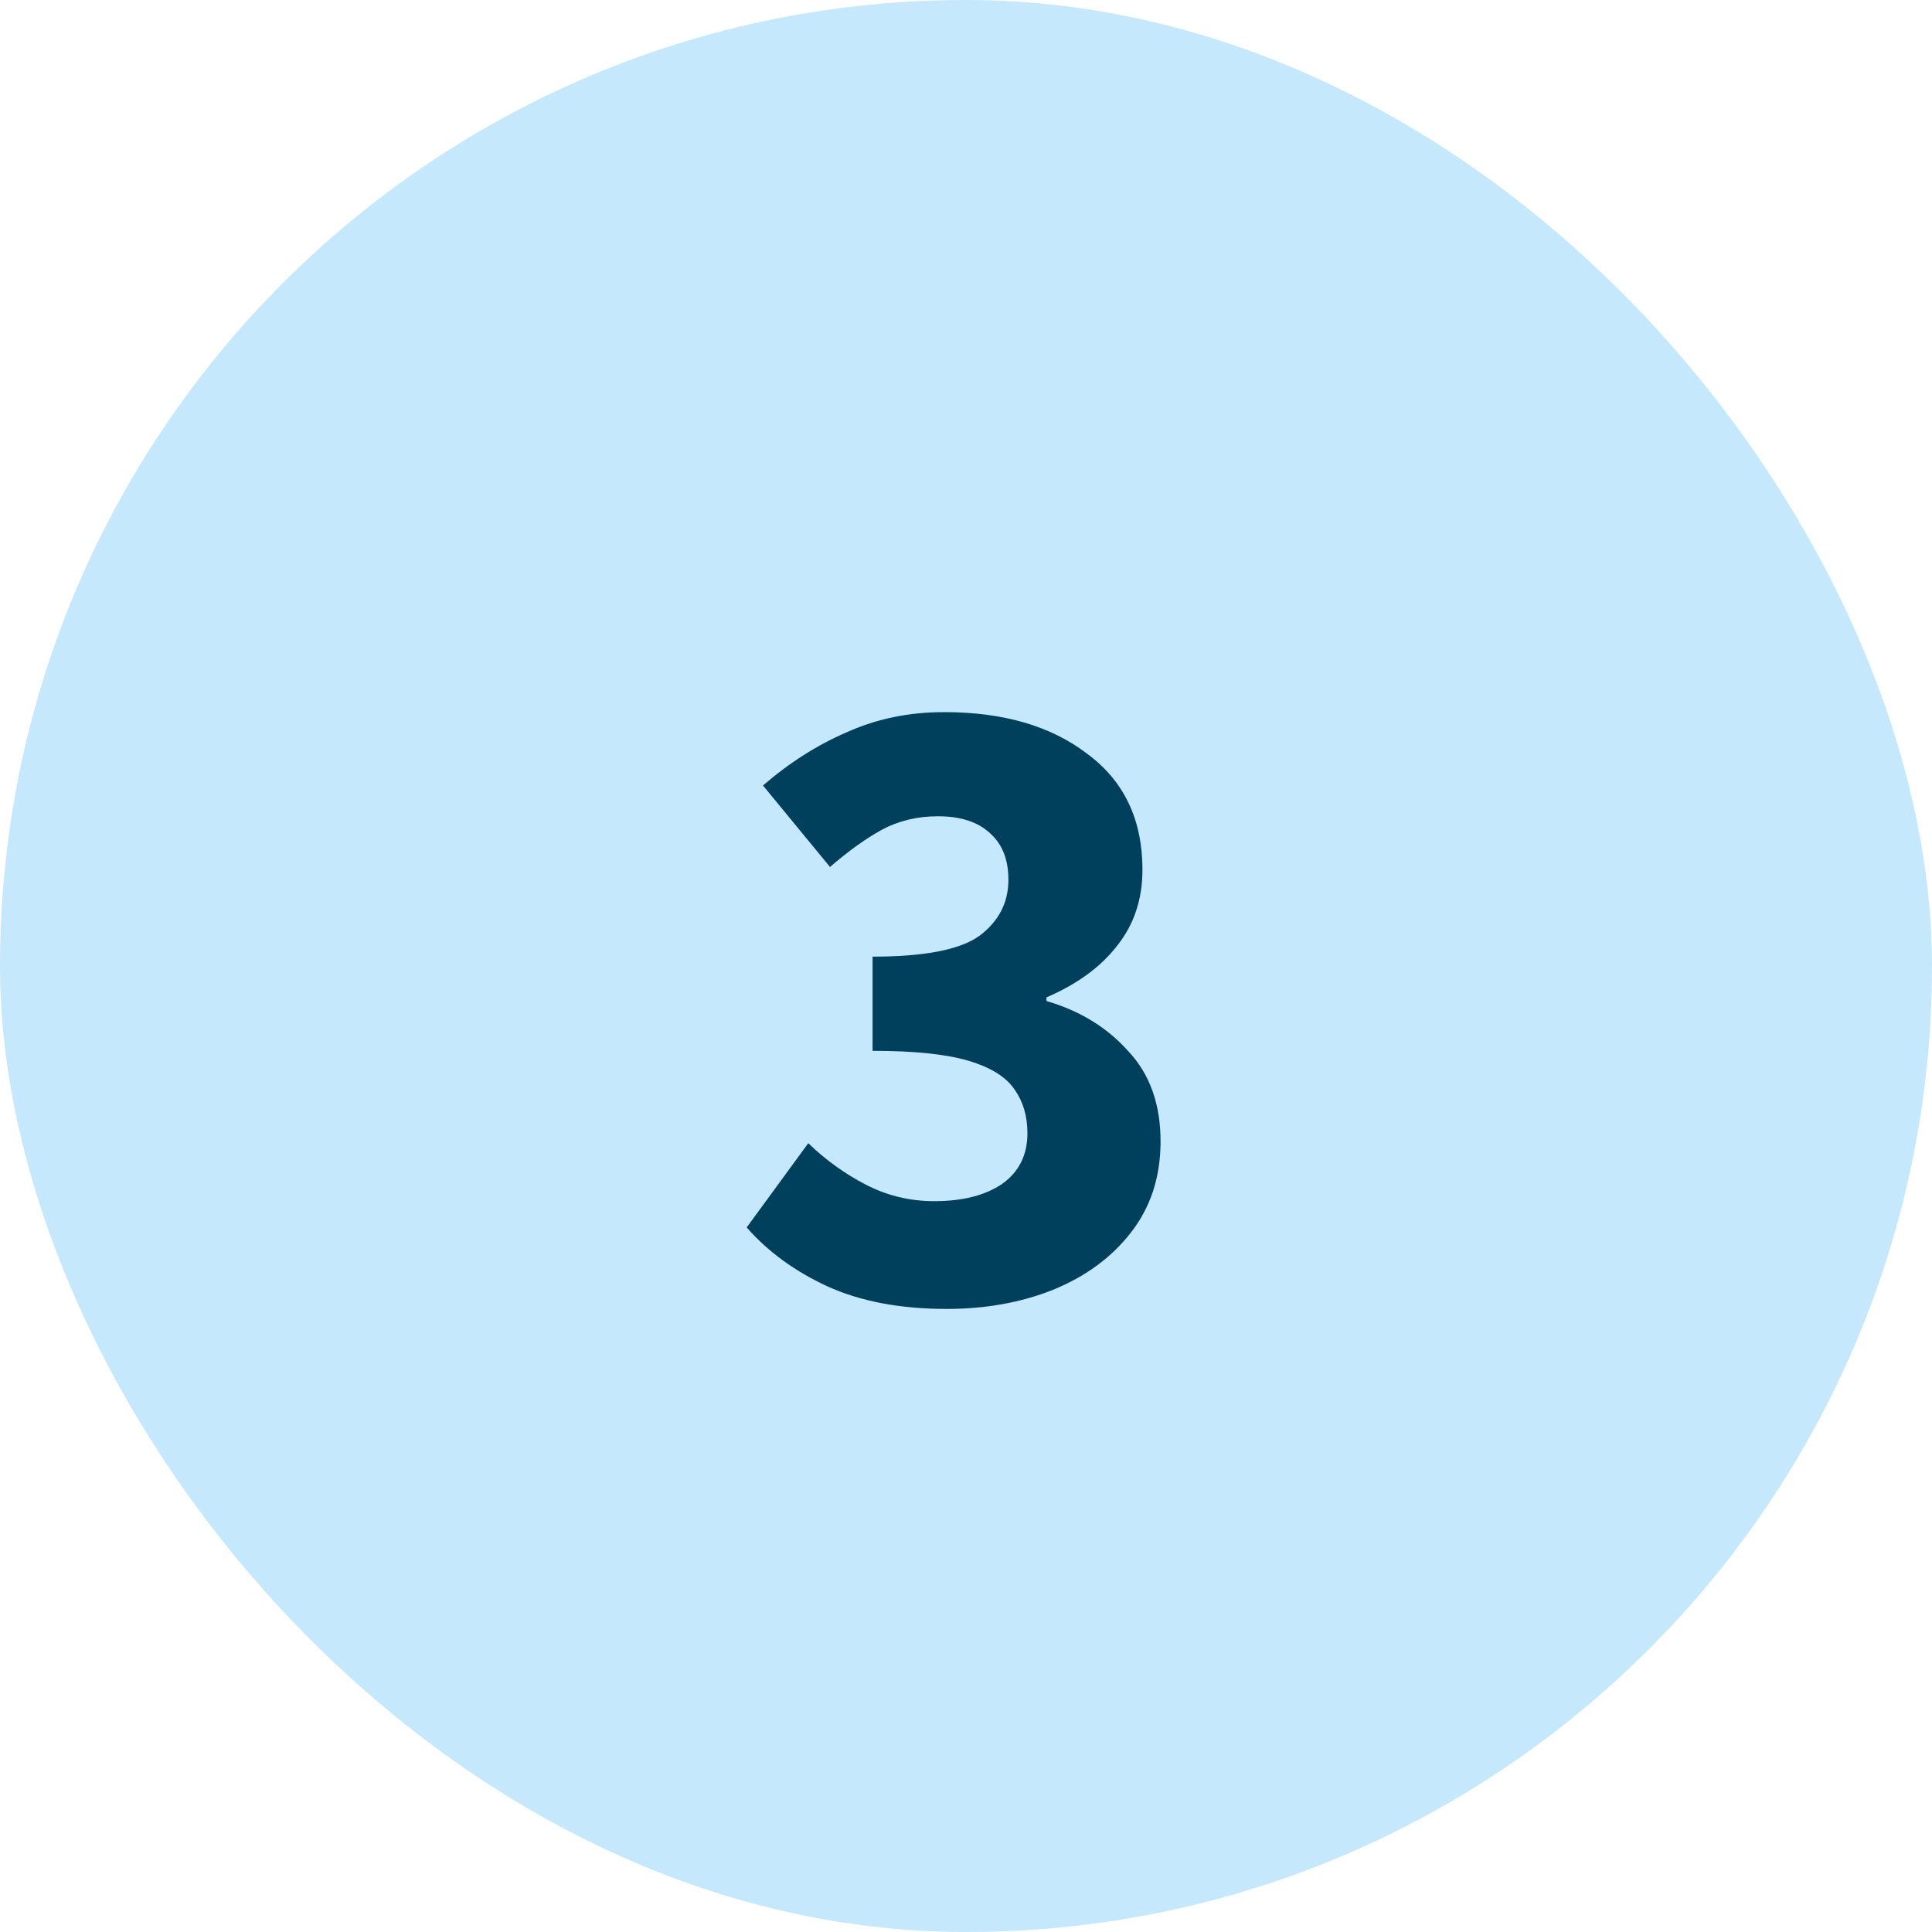
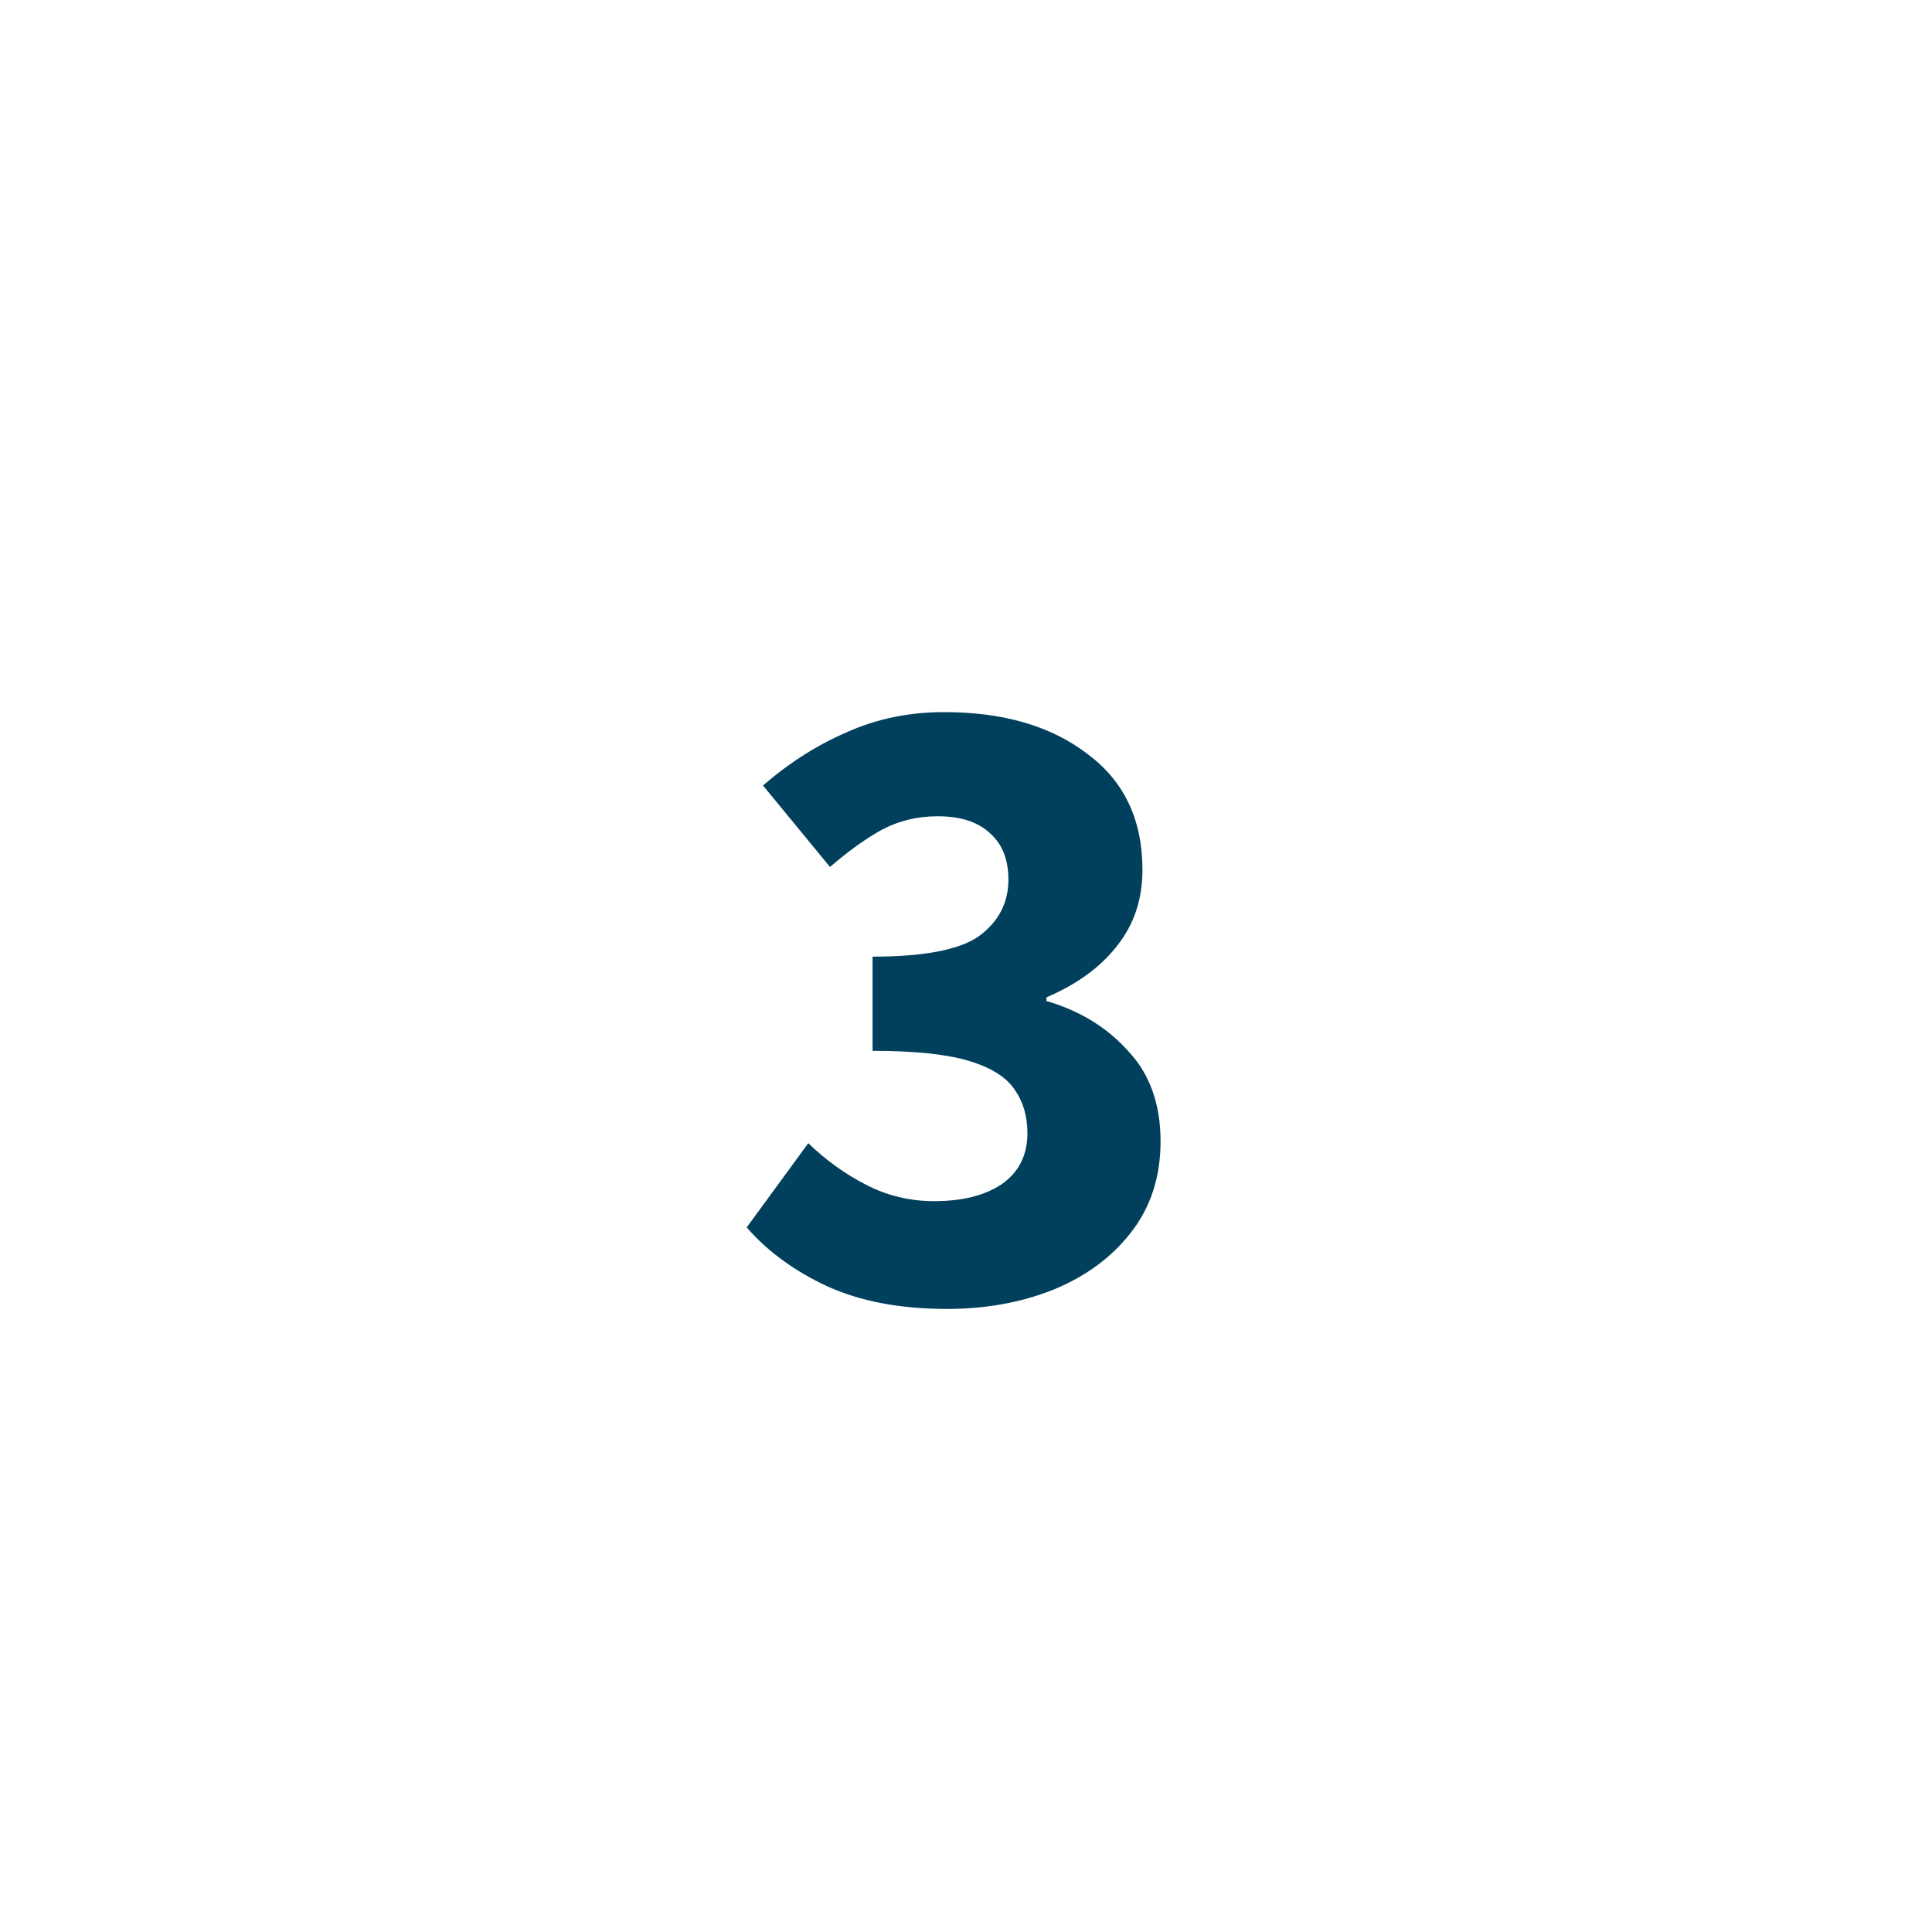
<svg xmlns="http://www.w3.org/2000/svg" width="64" height="64" viewBox="0 0 64 64" fill="none">
-   <rect width="64" height="64" rx="32" fill="#C5E8FC" />
  <path d="M31.365 43.36C29.825 43.36 28.505 43.11 27.405 42.61C26.325 42.11 25.435 41.46 24.735 40.66L26.775 37.87C27.355 38.43 27.995 38.89 28.695 39.25C29.395 39.61 30.145 39.79 30.945 39.79C31.885 39.79 32.635 39.6 33.195 39.22C33.755 38.82 34.035 38.26 34.035 37.54C34.035 36.98 33.895 36.5 33.615 36.1C33.335 35.68 32.825 35.36 32.085 35.14C31.345 34.92 30.285 34.81 28.905 34.81V31.69C30.625 31.69 31.805 31.46 32.445 31C33.085 30.52 33.405 29.9 33.405 29.14C33.405 28.48 33.205 27.97 32.805 27.61C32.405 27.23 31.825 27.04 31.065 27.04C30.385 27.04 29.765 27.19 29.205 27.49C28.665 27.79 28.095 28.2 27.495 28.72L25.275 26.02C26.155 25.26 27.085 24.67 28.065 24.25C29.045 23.81 30.115 23.59 31.275 23.59C33.235 23.59 34.815 24.05 36.015 24.97C37.235 25.87 37.845 27.15 37.845 28.81C37.845 29.79 37.565 30.63 37.005 31.33C36.465 32.03 35.685 32.6 34.665 33.04V33.16C35.765 33.48 36.665 34.03 37.365 34.81C38.085 35.57 38.445 36.57 38.445 37.81C38.445 38.99 38.115 40 37.455 40.84C36.815 41.66 35.955 42.29 34.875 42.73C33.815 43.15 32.645 43.36 31.365 43.36Z" fill="#00405C" />
</svg>